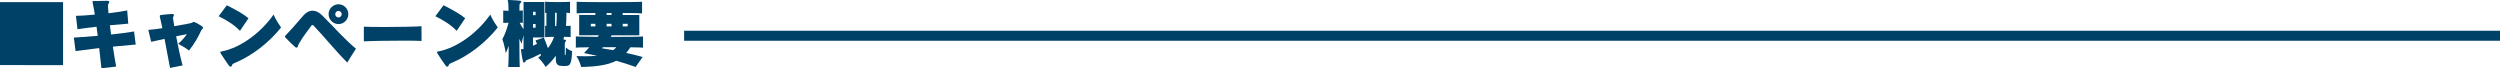
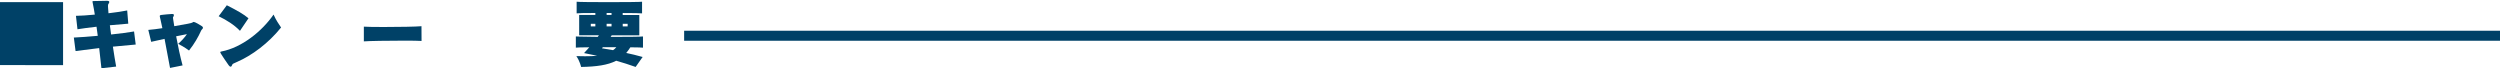
<svg xmlns="http://www.w3.org/2000/svg" id="_レイヤー_1" viewBox="0 0 998.15 27.22">
  <defs>
    <style>.cls-1{fill:#fff;stroke:#004167;stroke-miterlimit:10;stroke-width:4px;}.cls-2{fill:#004167;}</style>
  </defs>
  <g>
    <path class="cls-2" d="M0,25.98V.84H25.18V26.01l-25.18-.03Z" />
    <path class="cls-2" d="M40.49,27.22c-.2-2.08-.52-4.9-.89-8.02-3.86,.46-7.18,.89-9.43,1.18l-.69-5.39c2.25-.09,5.77-.35,9.55-.69-.17-1.24-.32-2.45-.49-3.63-3.09,.35-5.85,.72-7.61,1.01l-.61-5.36c1.87-.03,4.61-.2,7.53-.49-.2-1.3-.35-2.25-.89-4.96-.03-.09-.03-.14-.03-.2,0-.12,.03-.17,.14-.23,.03,0,.09-.03,.14-.03h.55c.89-.03,3.86-.09,4.84-.09h.14c.69,0,.89,.23,.89,.49,0,.23-.17,.52-.32,.72-.12,.17-.2,.32-.2,.84,0,.14,.03,.35,.03,.61,.06,.66,.12,1.44,.17,2.31,3.03-.37,5.77-.75,7.47-1.12l.43,5.28c-2.25,.17-4.79,.38-7.35,.63,.14,1.21,.32,2.45,.49,3.69,3.58-.38,6.92-.81,9.17-1.21l.66,5.22c-3.11,.26-6.2,.55-9.11,.84,.43,3,.92,5.8,1.3,7.96l-5.88,.66Z" />
    <path class="cls-2" d="M67.89,27.14c-.69-3.81-1.44-7.82-2.19-11.62-1.9,.43-3.78,.84-5.34,1.18l-1.15-4.76c1.76-.14,3.69-.4,5.62-.69-.26-1.24-.52-2.45-.78-3.58-.06-.26-.26-.95-.26-1.21v-.06c0-.35,.35-.4,.61-.43l.23-.03c.84-.12,3.17-.32,3.89-.35h.23c.52,0,.69,.17,.69,.43s-.17,.61-.35,.86c-.03,.03-.03,.12-.03,.17,0,.17,.03,.4,.06,.49,.09,.72,.26,1.7,.46,2.91,4.84-.84,7.01-1.21,7.27-1.47,.2-.17,.35-.23,.52-.23,.49,0,2.62,1.27,3.29,1.73,.29,.2,.37,.4,.37,.58,0,.29-.23,.55-.46,.78-.06,.03-.09,.09-.14,.14-.12,.17-.23,.4-.29,.58-.81,1.87-2.62,5.1-4.67,7.61-1.76-1.36-3.95-2.48-4.33-2.65,1.38-1.24,2.68-2.65,3.49-3.89-1.27,.23-2.74,.55-4.3,.86,.72,3.81,1.64,8.28,2.57,11.62l-5.02,1.01Z" />
    <path class="cls-2" d="M95.81,12.31c-2.31-2.42-5.36-4.3-8.51-5.83l3.26-4.38c3.75,1.9,6.78,3.58,8.65,5.19l-3.4,5.02Zm-1.41,12.52c-1.27,.55-1.56,.66-1.67,1.01-.12,.4-.35,.78-.66,.78-.23,0-.49-.17-.78-.58,0,0-3.35-4.73-3.35-5.19,0-.2,.23-.23,.43-.29,8.16-1.53,16.27-8.1,20.85-14.74,.61,1.33,1.07,2.16,1.53,2.91,.49,.75,.92,1.38,1.47,2.25-5.02,6.23-11.59,11.19-17.82,13.84Z" />
-     <path class="cls-2" d="M113.98,14.97c-.14-.17-.23-.29-.23-.4s.09-.23,.23-.38q2.34-2.34,7.09-7.93c1.07-1.27,2.36-1.99,3.75-1.99,1.21,0,2.45,.55,3.66,1.73,2.34,2.28,4.47,4.56,6.63,6.81,2.16,2.22,4.38,4.41,7.01,6.66-1.12,1.73-2.36,3.6-3.46,5.51-4.87-4.87-9.08-10.18-13.32-14.62-.26-.26-.43-.4-.61-.4-.14,0-.29,.12-.43,.32-.72,1.04-1.53,2.1-2.34,3.17-1.01,1.38-1.76,2.51-2.74,4.21-.09,.2-.17,.38-.2,.52-.03,.2-.12,.84-.61,.84-.17,0-.4-.09-.69-.35-.75-.66-2.83-2.65-3.55-3.46l-.2-.23Zm17.22-9.31c0-2.16,1.76-3.95,3.95-3.95s3.92,1.79,3.92,3.95-1.76,3.95-3.92,3.95-3.95-1.76-3.95-3.95Zm5.22,0c0-.72-.58-1.3-1.27-1.3s-1.3,.58-1.3,1.3,.58,1.3,1.3,1.3,1.27-.58,1.27-1.3Z" />
    <path class="cls-2" d="M168.31,16.35c-1.07-.09-3.84-.12-7.12-.12-6.09,0-13.9,.12-15.92,.29v-5.88c1.12,.09,4.27,.14,7.9,.14,5.94,0,13.18-.12,15.11-.32l.03,5.88Z" />
-     <path class="cls-2" d="M182.33,12.31c-2.31-2.42-5.36-4.3-8.51-5.83l3.26-4.38c3.75,1.9,6.78,3.58,8.65,5.19l-3.4,5.02Zm-1.41,12.52c-1.27,.55-1.56,.66-1.67,1.01-.12,.4-.35,.78-.66,.78-.23,0-.49-.17-.78-.58,0,0-3.35-4.73-3.35-5.19,0-.2,.23-.23,.43-.29,8.16-1.53,16.27-8.1,20.85-14.74,.61,1.33,1.07,2.16,1.53,2.91,.49,.75,.92,1.38,1.47,2.25-5.02,6.23-11.59,11.19-17.82,13.84Z" />
-     <path class="cls-2" d="M221.92,22.26c-1.04,1.44-2.42,3.03-4.07,4.47,0,0-1.1-2.05-3-3.69,.38-.32,.78-.61,1.15-.92-.06-.17-.14-.43-.2-.63-2.51,1.3-4.35,2.11-5.45,2.48-.2,.06-.38,.2-.49,.46-.17,.35-.4,.55-.63,.55-.2,0-.38-.14-.43-.43-.26-1.12-.61-2.91-.78-4.41,0-.12-.03-.23-.03-.29,0-.2,.06-.23,.17-.23,.09,0,.17,.03,.29,.03,.14,0,.35-.03,.58-.09v-5.48c-.49,1.76-.78,3.4-.78,3.4-.32-.63-.58-1.33-.89-1.99,.03,5.57,.09,10.76,.14,11.25h-4.59s.2-2.25,.2-8.48c-.37,1.07-.78,2.08-1.18,2.94,0,0-.49-3.29-1.36-5.54,.89-1.56,1.87-4.18,2.48-6.58-1.07,0-1.87,.03-2.13,.06V4.18c.26,.06,1.07,.12,2.13,.14-.06-2.02-.12-3.35-.17-3.55-.12-.26-.17-.46-.17-.58,0-.14,.09-.2,.4-.2h.17c4.79,.26,4.82,.26,4.82,.69,0,.17-.12,.38-.29,.55-.38,.35-.4,.52-.4,.89,0,.4-.03,1.15-.03,2.16,.66-.03,1.15-.06,1.36-.12v4.96c-.2-.03-.66-.03-1.27-.06,.52,1.07,1.07,1.93,1.56,2.6V.81h8.33V14.97h-4.56v3.29c.49-.23,1.01-.46,1.59-.72-.23-.49-.4-.95-.58-1.41l3.32-1.1c.61,1.36,1.15,2.8,1.64,4.18,.95-1.24,1.85-2.71,2.45-4.5-1.67,0-3.2,.06-3.58,.12v-4.56c.09,.03,.32,.03,.52,.06V5.13c-.2,.03-.43,.03-.52,.06V.69c.38,.09,2.86,.14,5.28,.14,2.16,0,4.3-.06,4.67-.12V5.22c-.23-.06-.75-.09-1.44-.12,0,1.93-.06,3.63-.17,5.25,.92,0,1.64-.06,1.85-.09v4.56c-.26-.06-1.3-.09-2.62-.12-.09,.32-.17,.69-.29,1.04,.78,.09,1.07,.17,1.07,.49,0,.14-.12,.35-.29,.55-.2,.2-.2,.52-.2,.87v4.04c0,.32,.03,.32,.17,.32,.12,0,.17,.03,.23-1.27,0-.4,.03-1.01,.03-1.76,1.12,1.01,2.48,1.44,2.48,1.44-.23,5.94-.95,5.94-3.37,5.94-.43,0-.86-.03-1.3-.09-1.27-.12-1.82-1.07-1.82-2.42v-1.59Zm-8.07-17.56h-1.04v1.33h1.04v-1.33Zm0,4.87h-1.04v1.47h1.04v-1.47Zm7.76-4.47v5.28c.14,0,.35,0,.49,.03,.17-1.53,.17-3.2,.17-5.31h-.66Z" />
    <path class="cls-2" d="M253.79,26.73c-2.62-.92-5.16-1.76-7.76-2.48-3.43,1.76-7.93,2.37-14.02,2.48,0,0-.46-2.25-1.9-4.33,1.18,.03,2.39,.06,3.46,.06,1.87,0,3.52-.06,4.84-.2-1.59-.35-3.55-.75-5.22-1.07,.66-.72,1.38-1.5,2.08-2.31-2.97,.03-5.13,.06-5.36,.14v-4.47c.2,.03,.61,.06,8.74,.17,.17-.23,.32-.46,.46-.63h-7.87V5.97h6.46v-.78c-3.95,0-7.07,.06-7.47,.14V.69c.55,.12,6.81,.17,13.06,.17s12.52-.06,13.06-.17V5.34c-.4-.09-3.66-.12-7.73-.14v.78h6.63V14.1h-11.02c-.12,.2-.29,.43-.43,.63,6.29,0,12.46-.06,12.92-.17v4.47c-.23-.06-2.22-.12-5.05-.14-.52,.84-1.07,1.56-1.64,2.25,2.05,.43,4.21,.95,6.55,1.61l-2.8,3.98Zm-16.09-17.22h-1.82v1.04h1.82v-1.04Zm3,9.34c-.12,.14-.26,.32-.37,.43,1.44,.23,2.91,.49,4.44,.75,.52-.35,.95-.75,1.3-1.18h-5.36Zm3.46-13.67h-1.96v.78h1.96v-.78Zm0,4.33h-1.96v1.04h1.96v-1.04Zm6.43,0h-1.96v1.04h1.96v-1.04Z" />
  </g>
  <line class="cls-1" x1="273.15" y1="14.27" x2="998.15" y2="14.27" />
</svg>